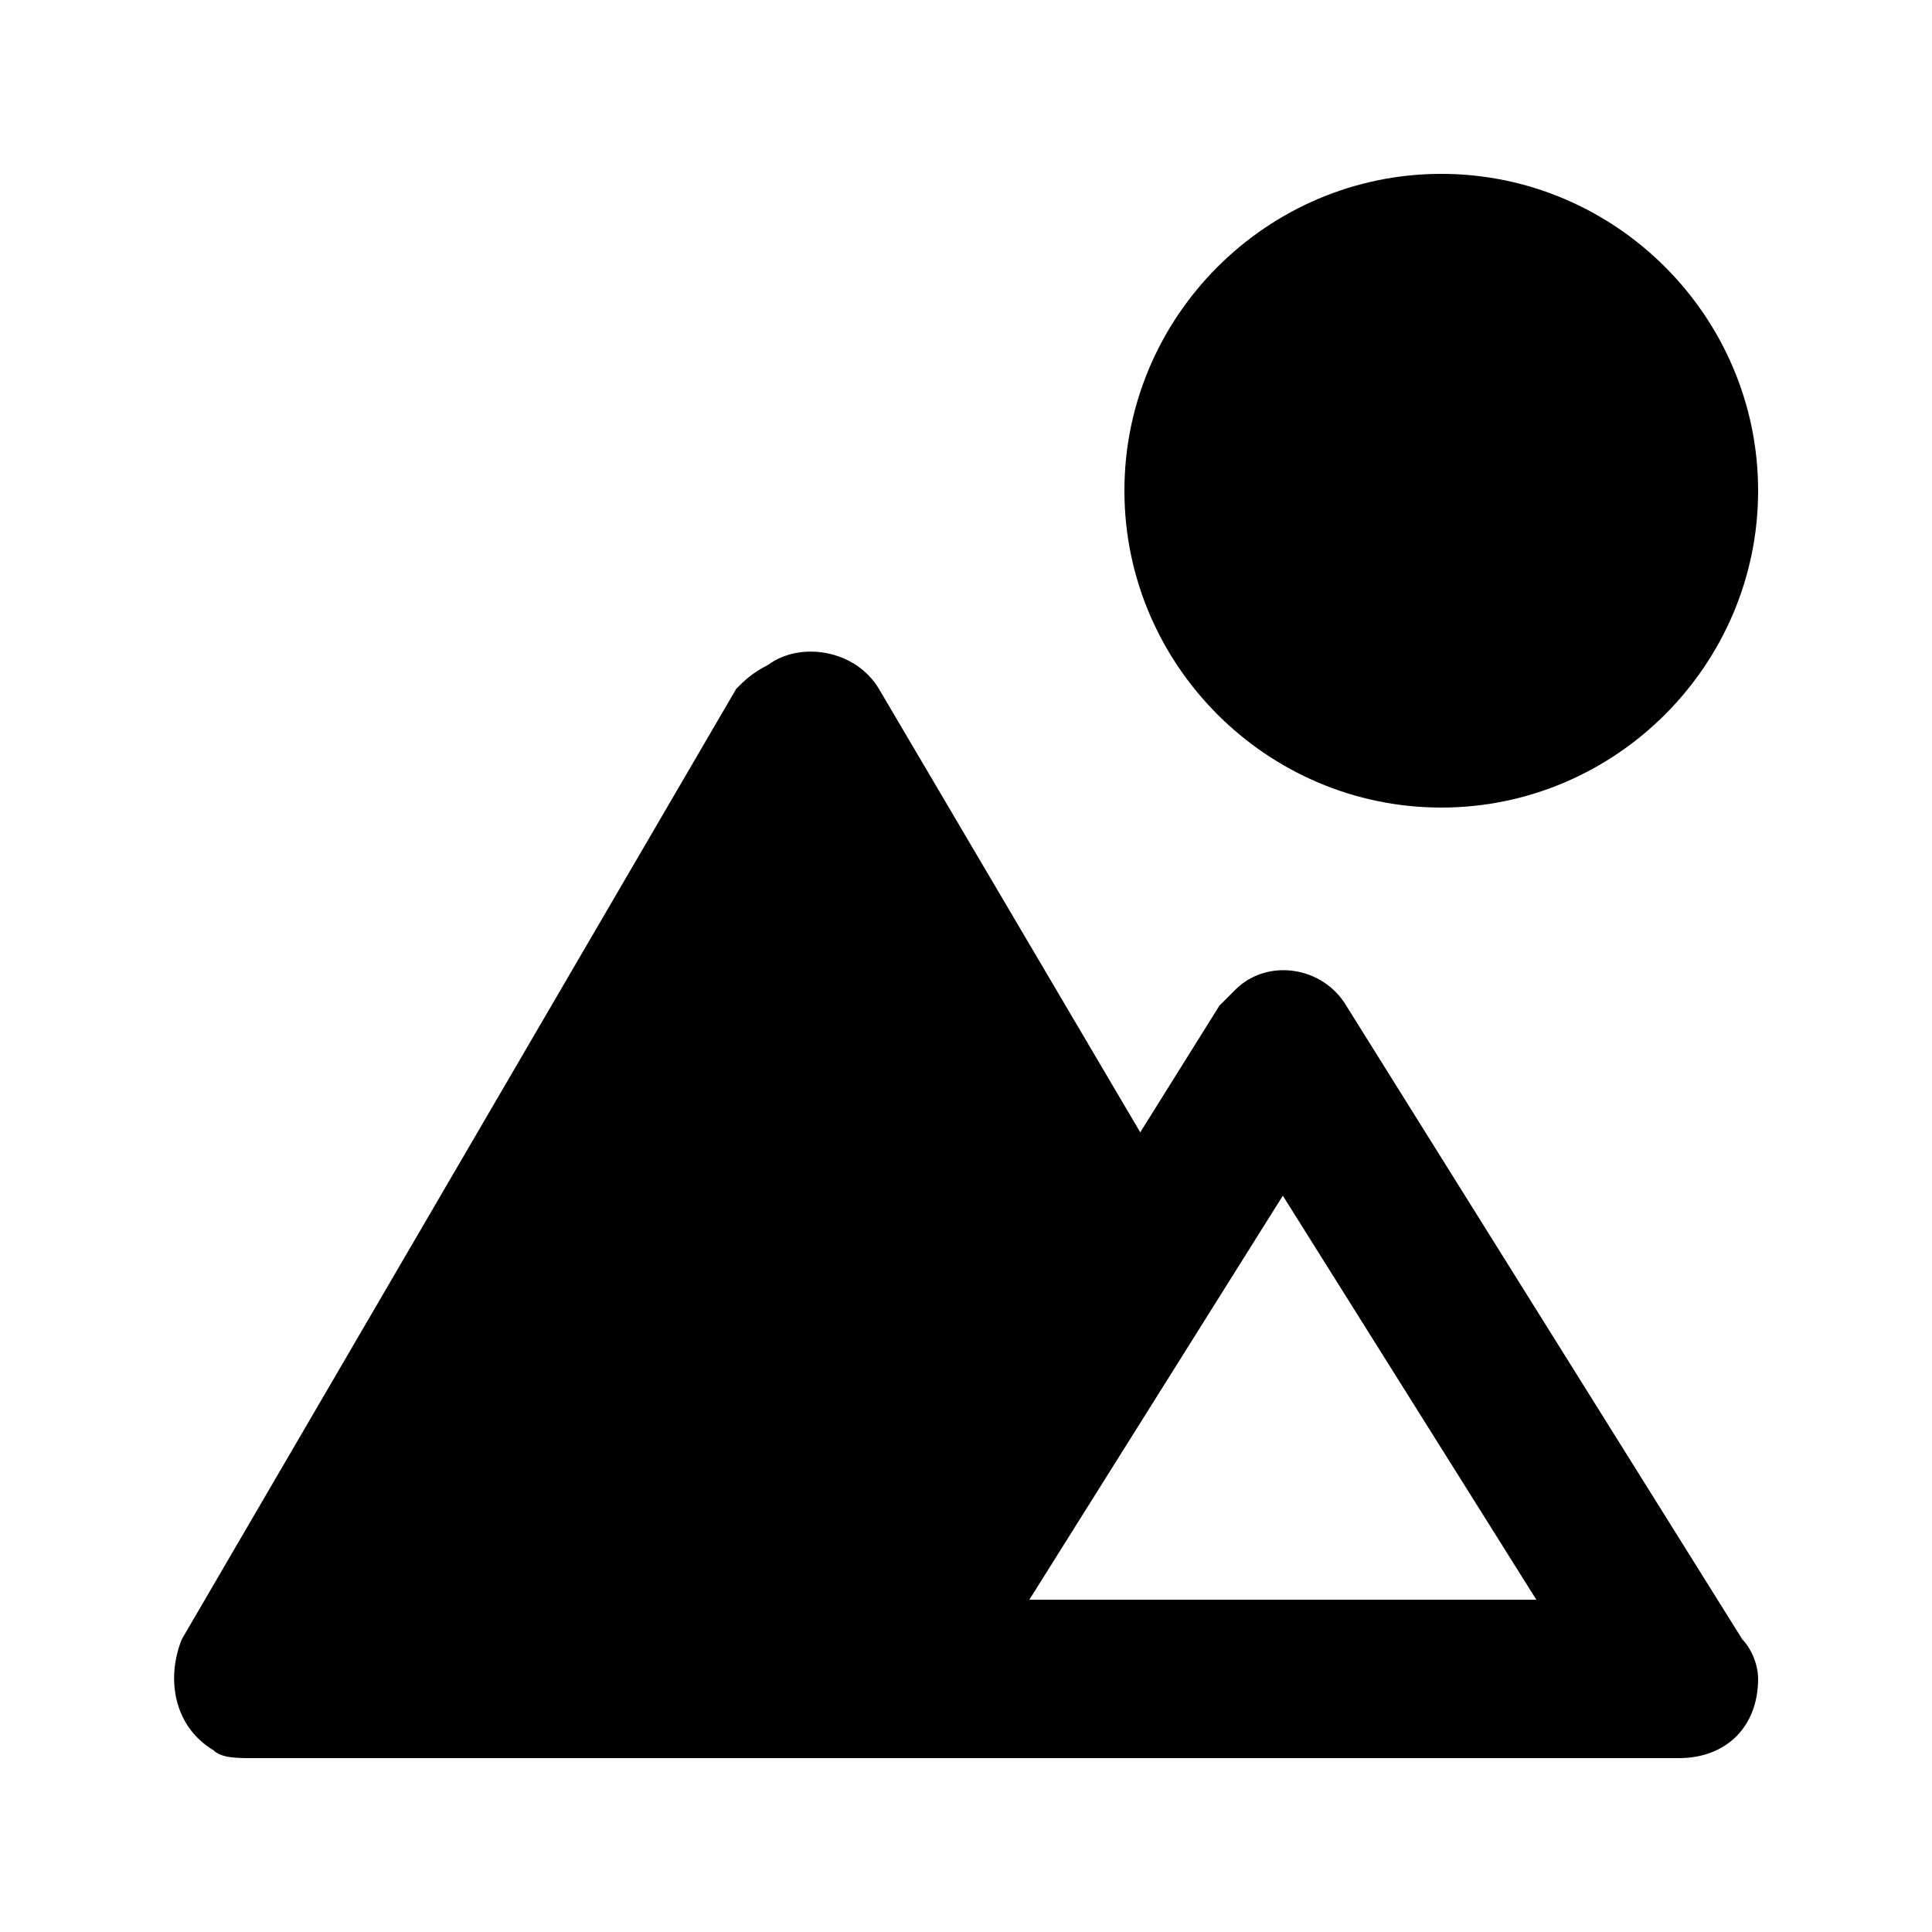
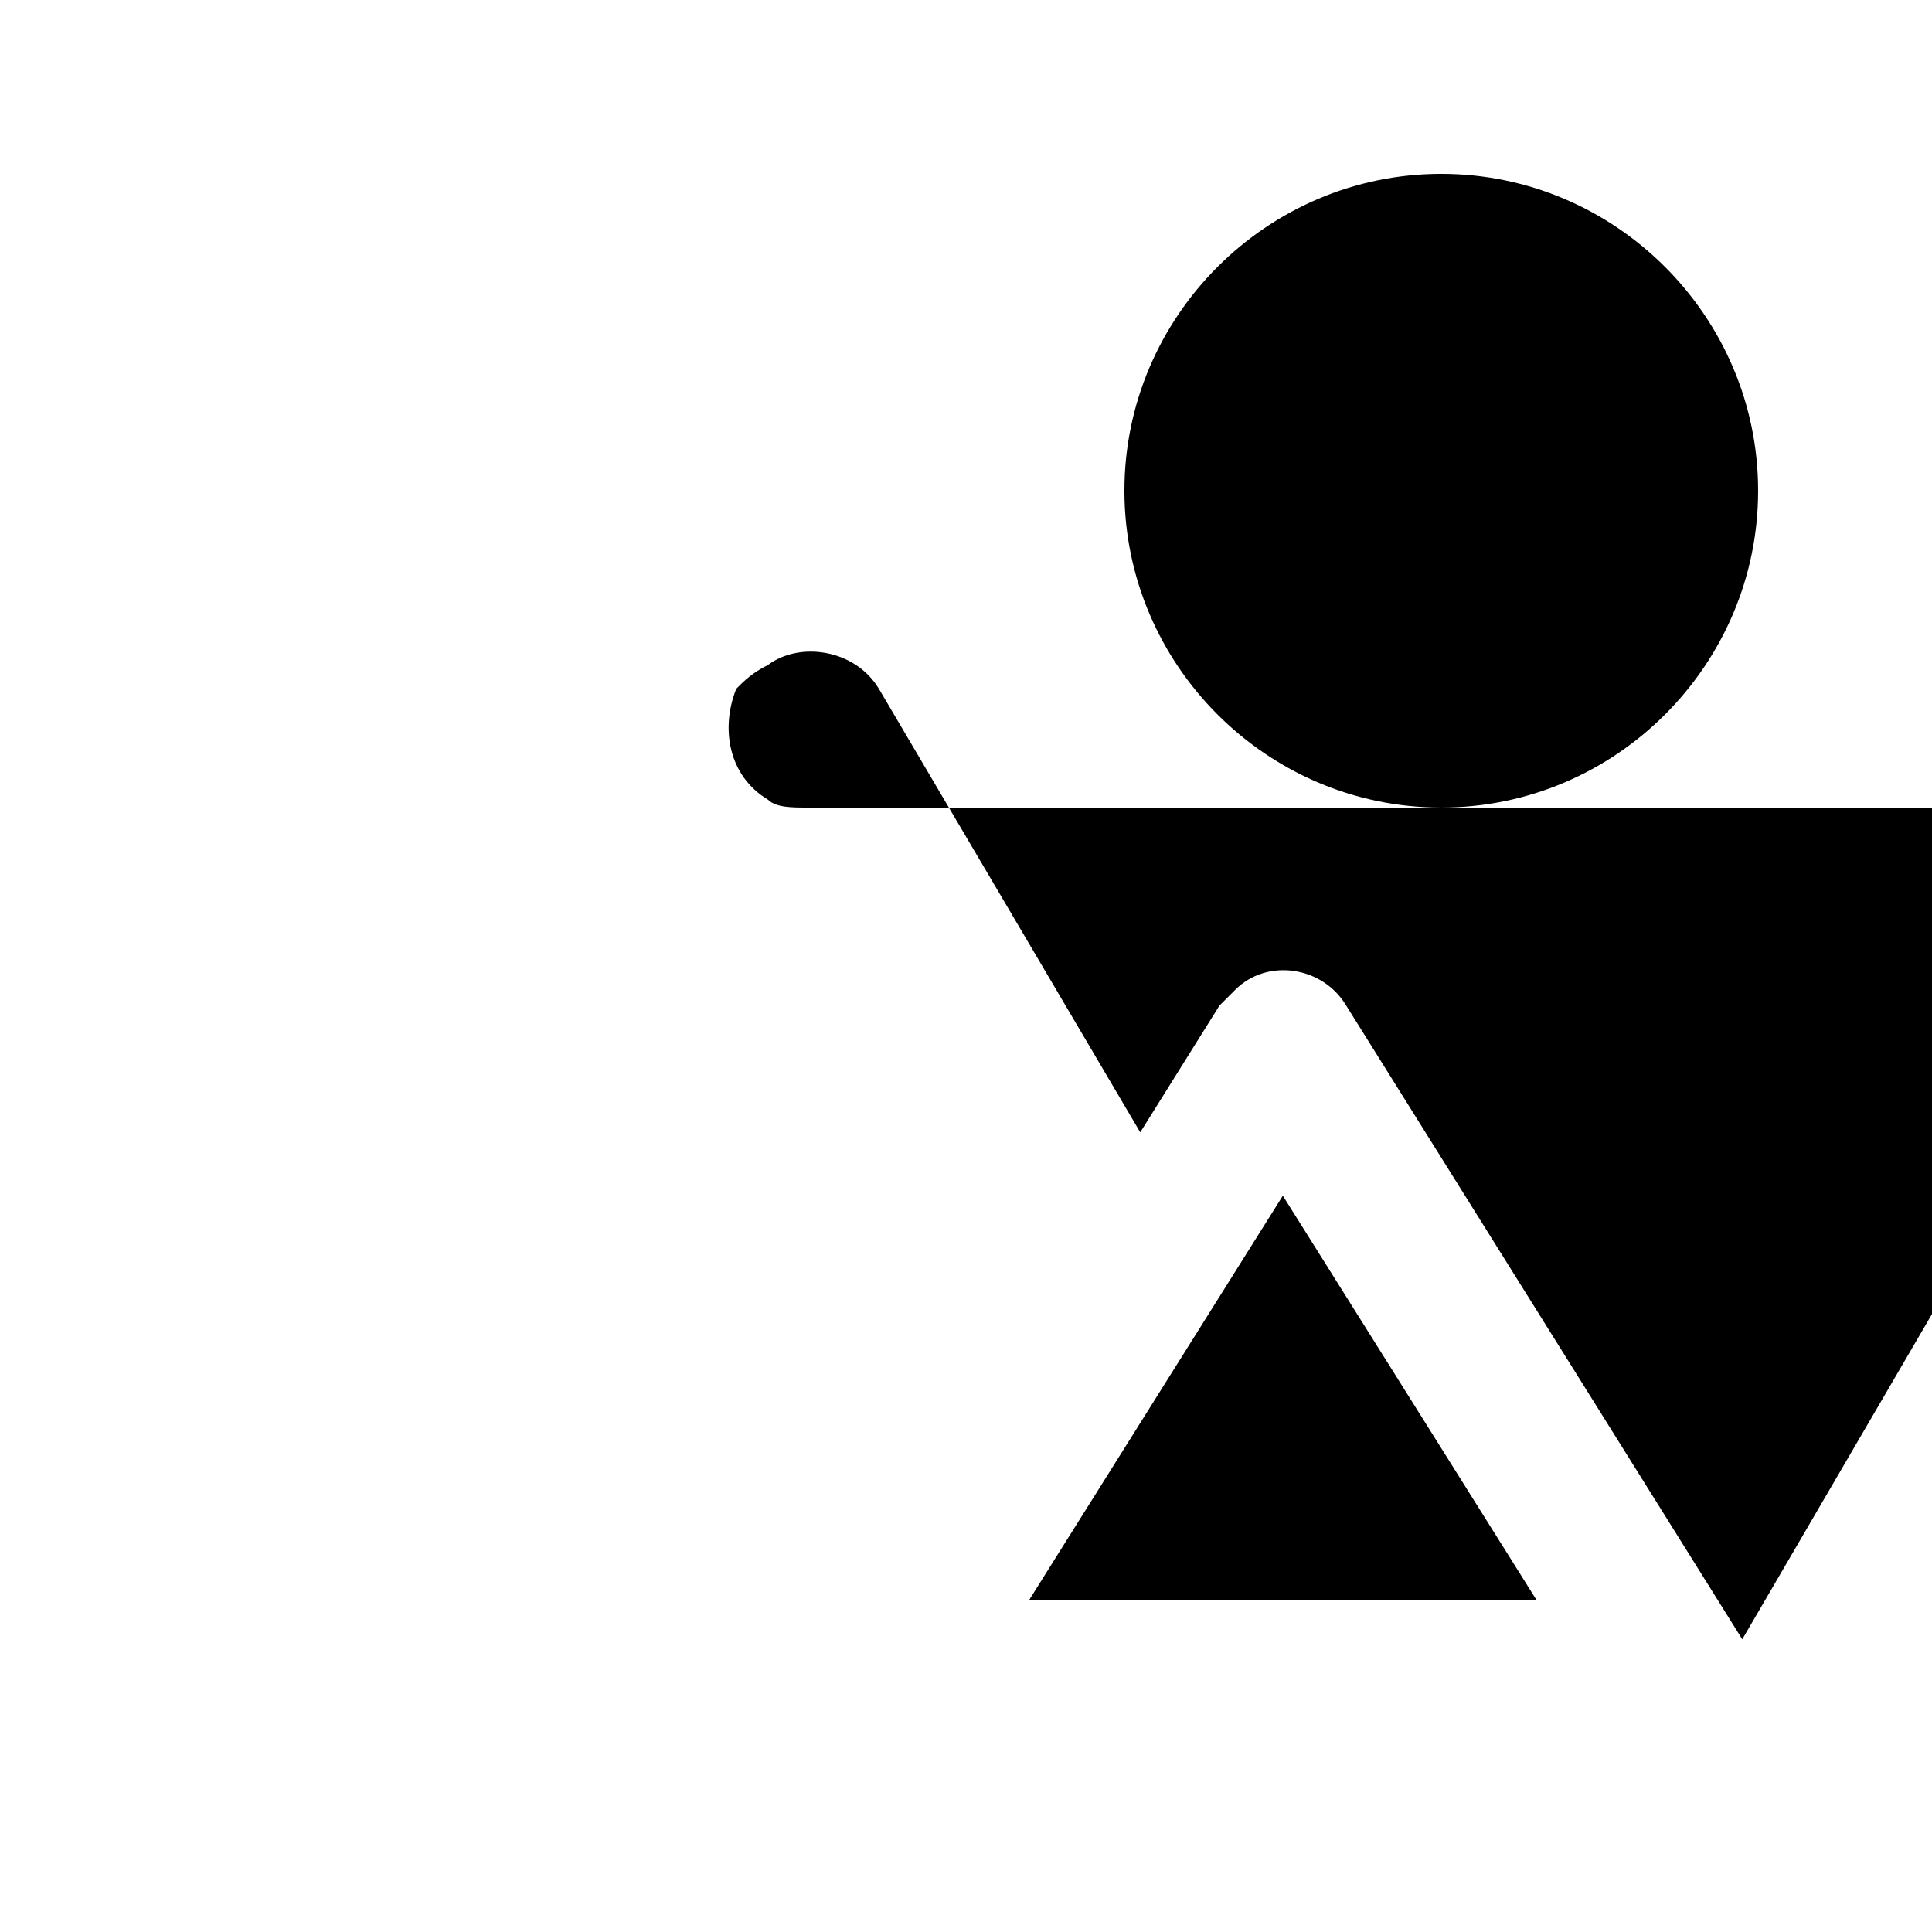
<svg xmlns="http://www.w3.org/2000/svg" fill="#000000" width="800px" height="800px" version="1.1" viewBox="144 144 512 512">
-   <path d="m605.72 578.43-104.96-167.94c-6.297-10.496-20.992-12.594-29.391-4.199l-4.199 4.199-20.992 33.586-69.273-117.55c-6.297-10.496-20.992-12.594-29.391-6.297-4.195 2.102-6.293 4.199-8.395 6.301l-146.95 251.91c-4.195 10.492-2.098 23.09 8.398 29.387 2.098 2.098 6.297 2.098 10.496 2.098h377.86c12.594 0 20.992-8.398 20.992-20.992 0-4.195-2.098-8.395-4.195-10.496zm-188.93-10.496 67.176-107.06 67.176 107.06zm109.16-209.92c46.184 0 83.969-37.785 83.969-83.969s-37.785-83.969-83.969-83.969c-46.184 0-83.969 37.785-83.969 83.969 0.004 46.184 37.789 83.969 83.969 83.969z" />
+   <path d="m605.72 578.43-104.96-167.94c-6.297-10.496-20.992-12.594-29.391-4.199l-4.199 4.199-20.992 33.586-69.273-117.55c-6.297-10.496-20.992-12.594-29.391-6.297-4.195 2.102-6.293 4.199-8.395 6.301c-4.195 10.492-2.098 23.09 8.398 29.387 2.098 2.098 6.297 2.098 10.496 2.098h377.86c12.594 0 20.992-8.398 20.992-20.992 0-4.195-2.098-8.395-4.195-10.496zm-188.93-10.496 67.176-107.06 67.176 107.06zm109.16-209.92c46.184 0 83.969-37.785 83.969-83.969s-37.785-83.969-83.969-83.969c-46.184 0-83.969 37.785-83.969 83.969 0.004 46.184 37.789 83.969 83.969 83.969z" />
</svg>